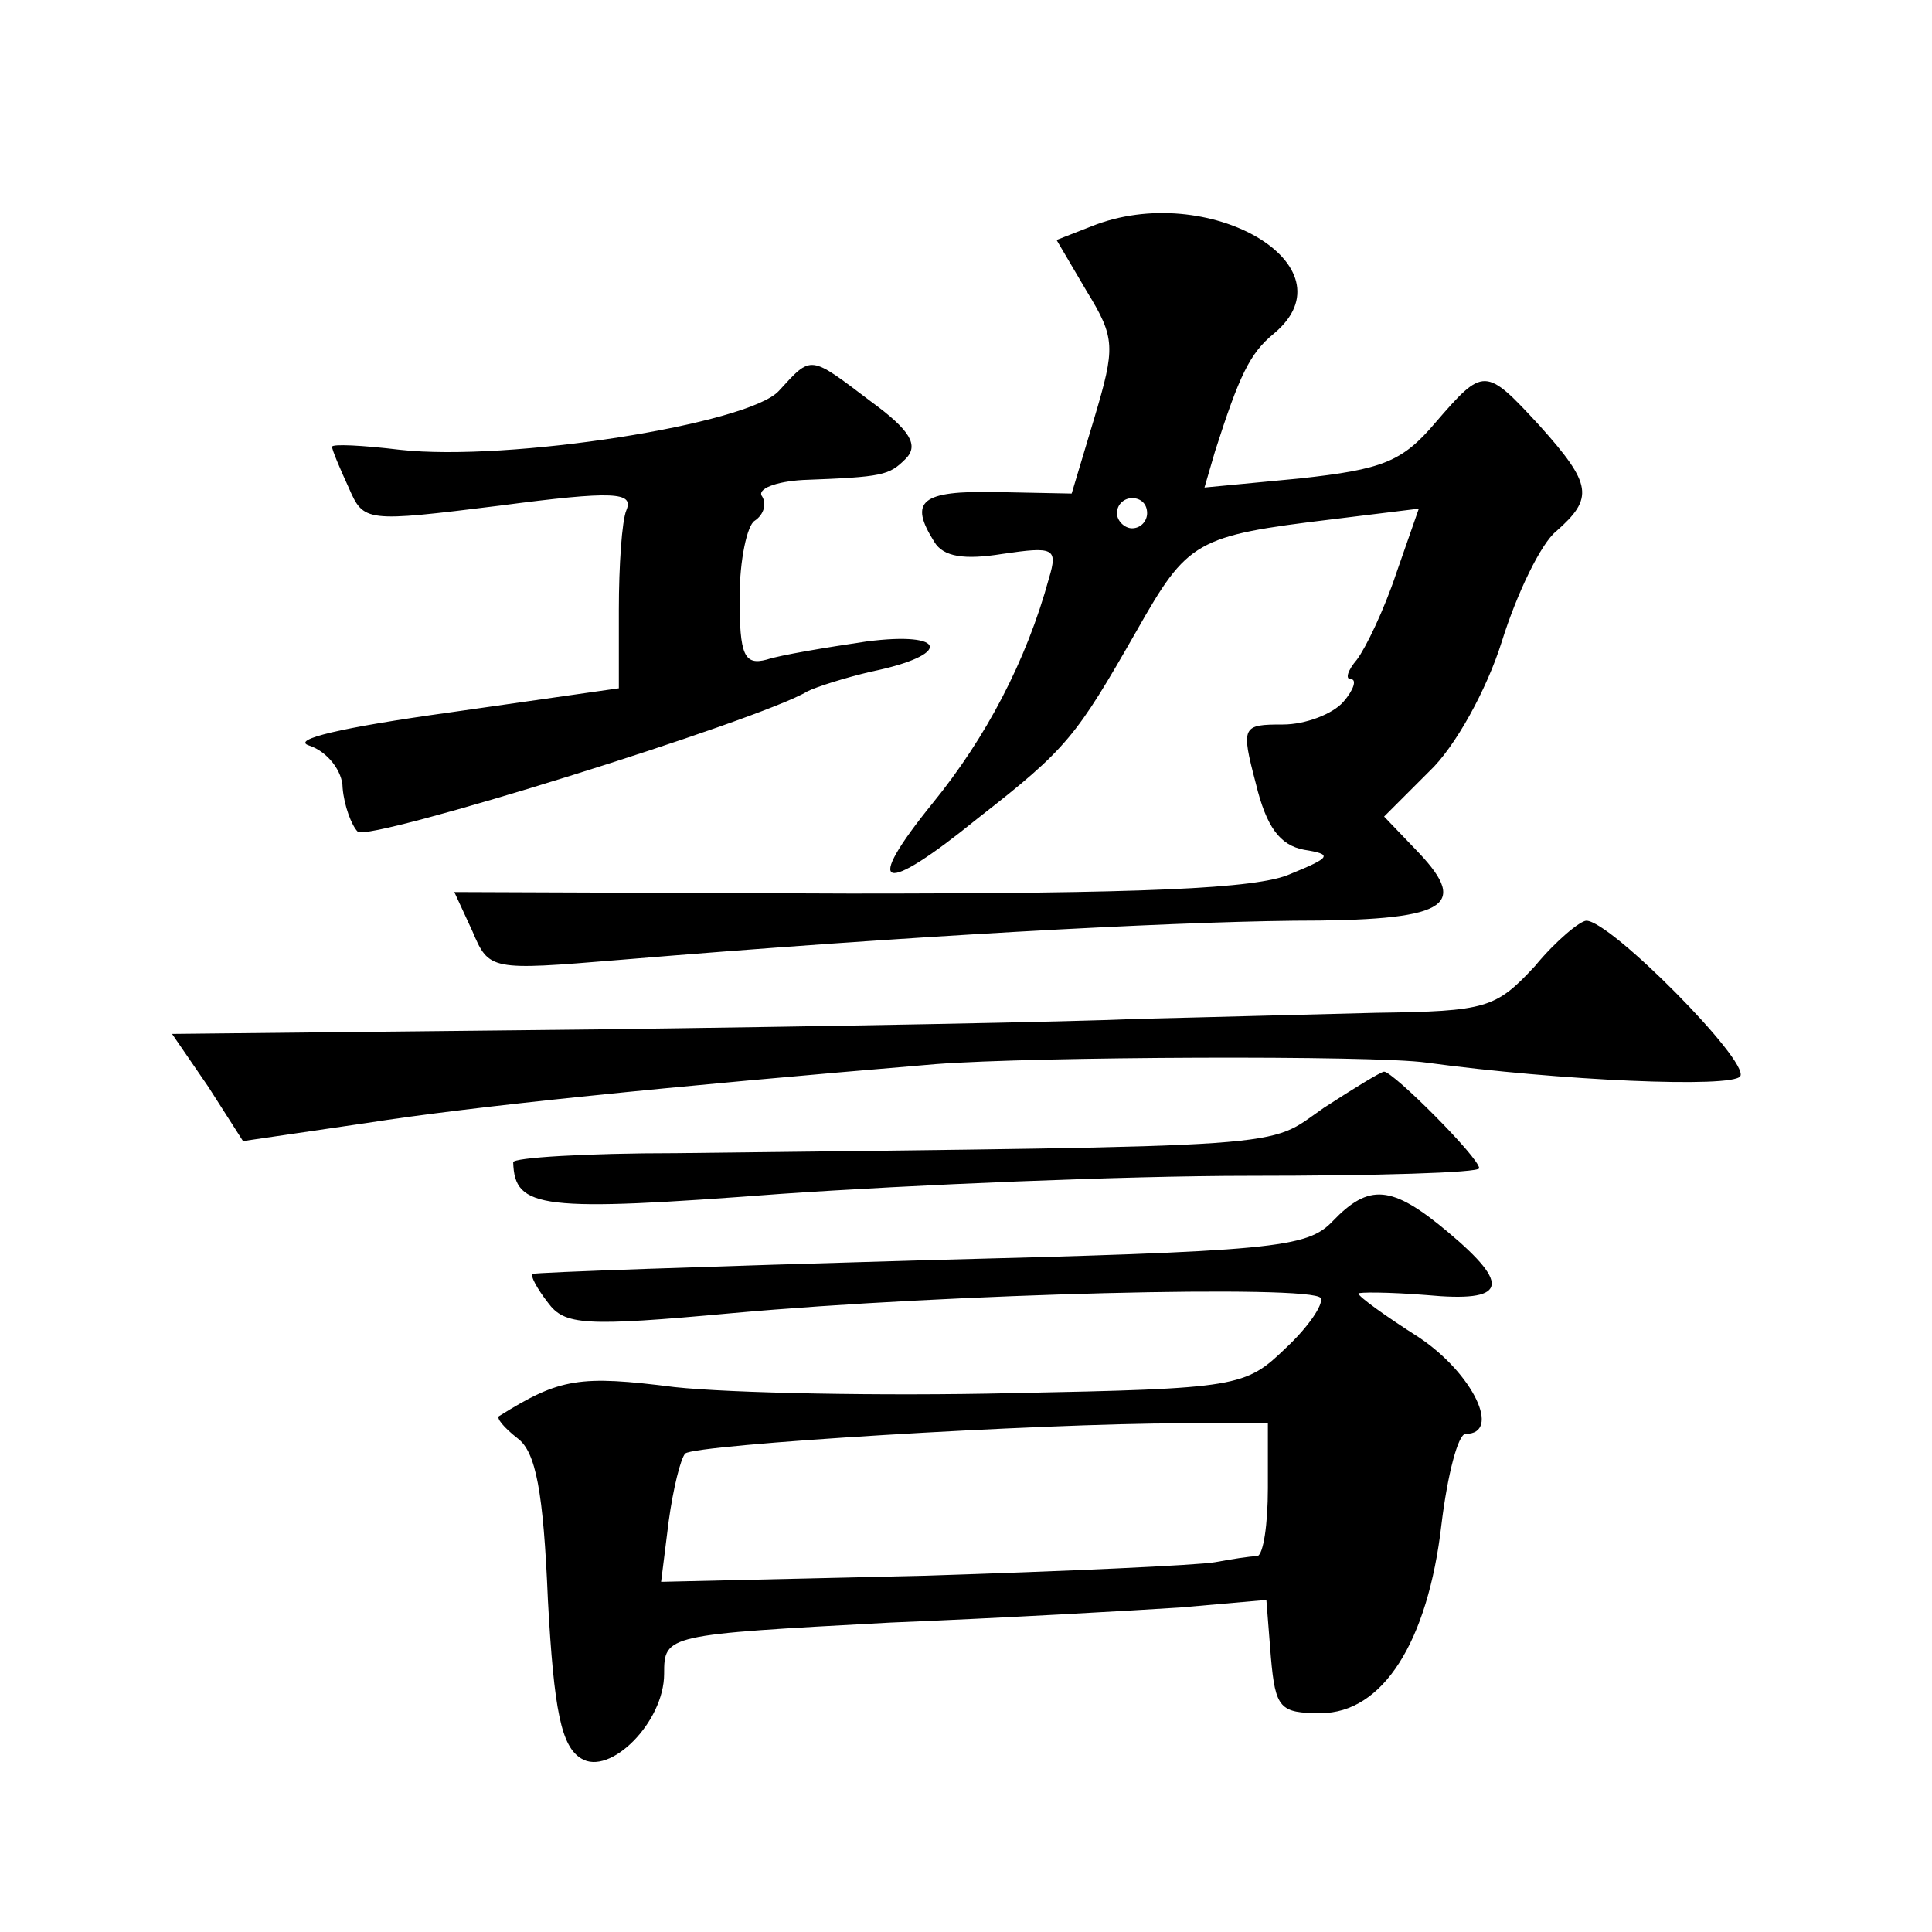
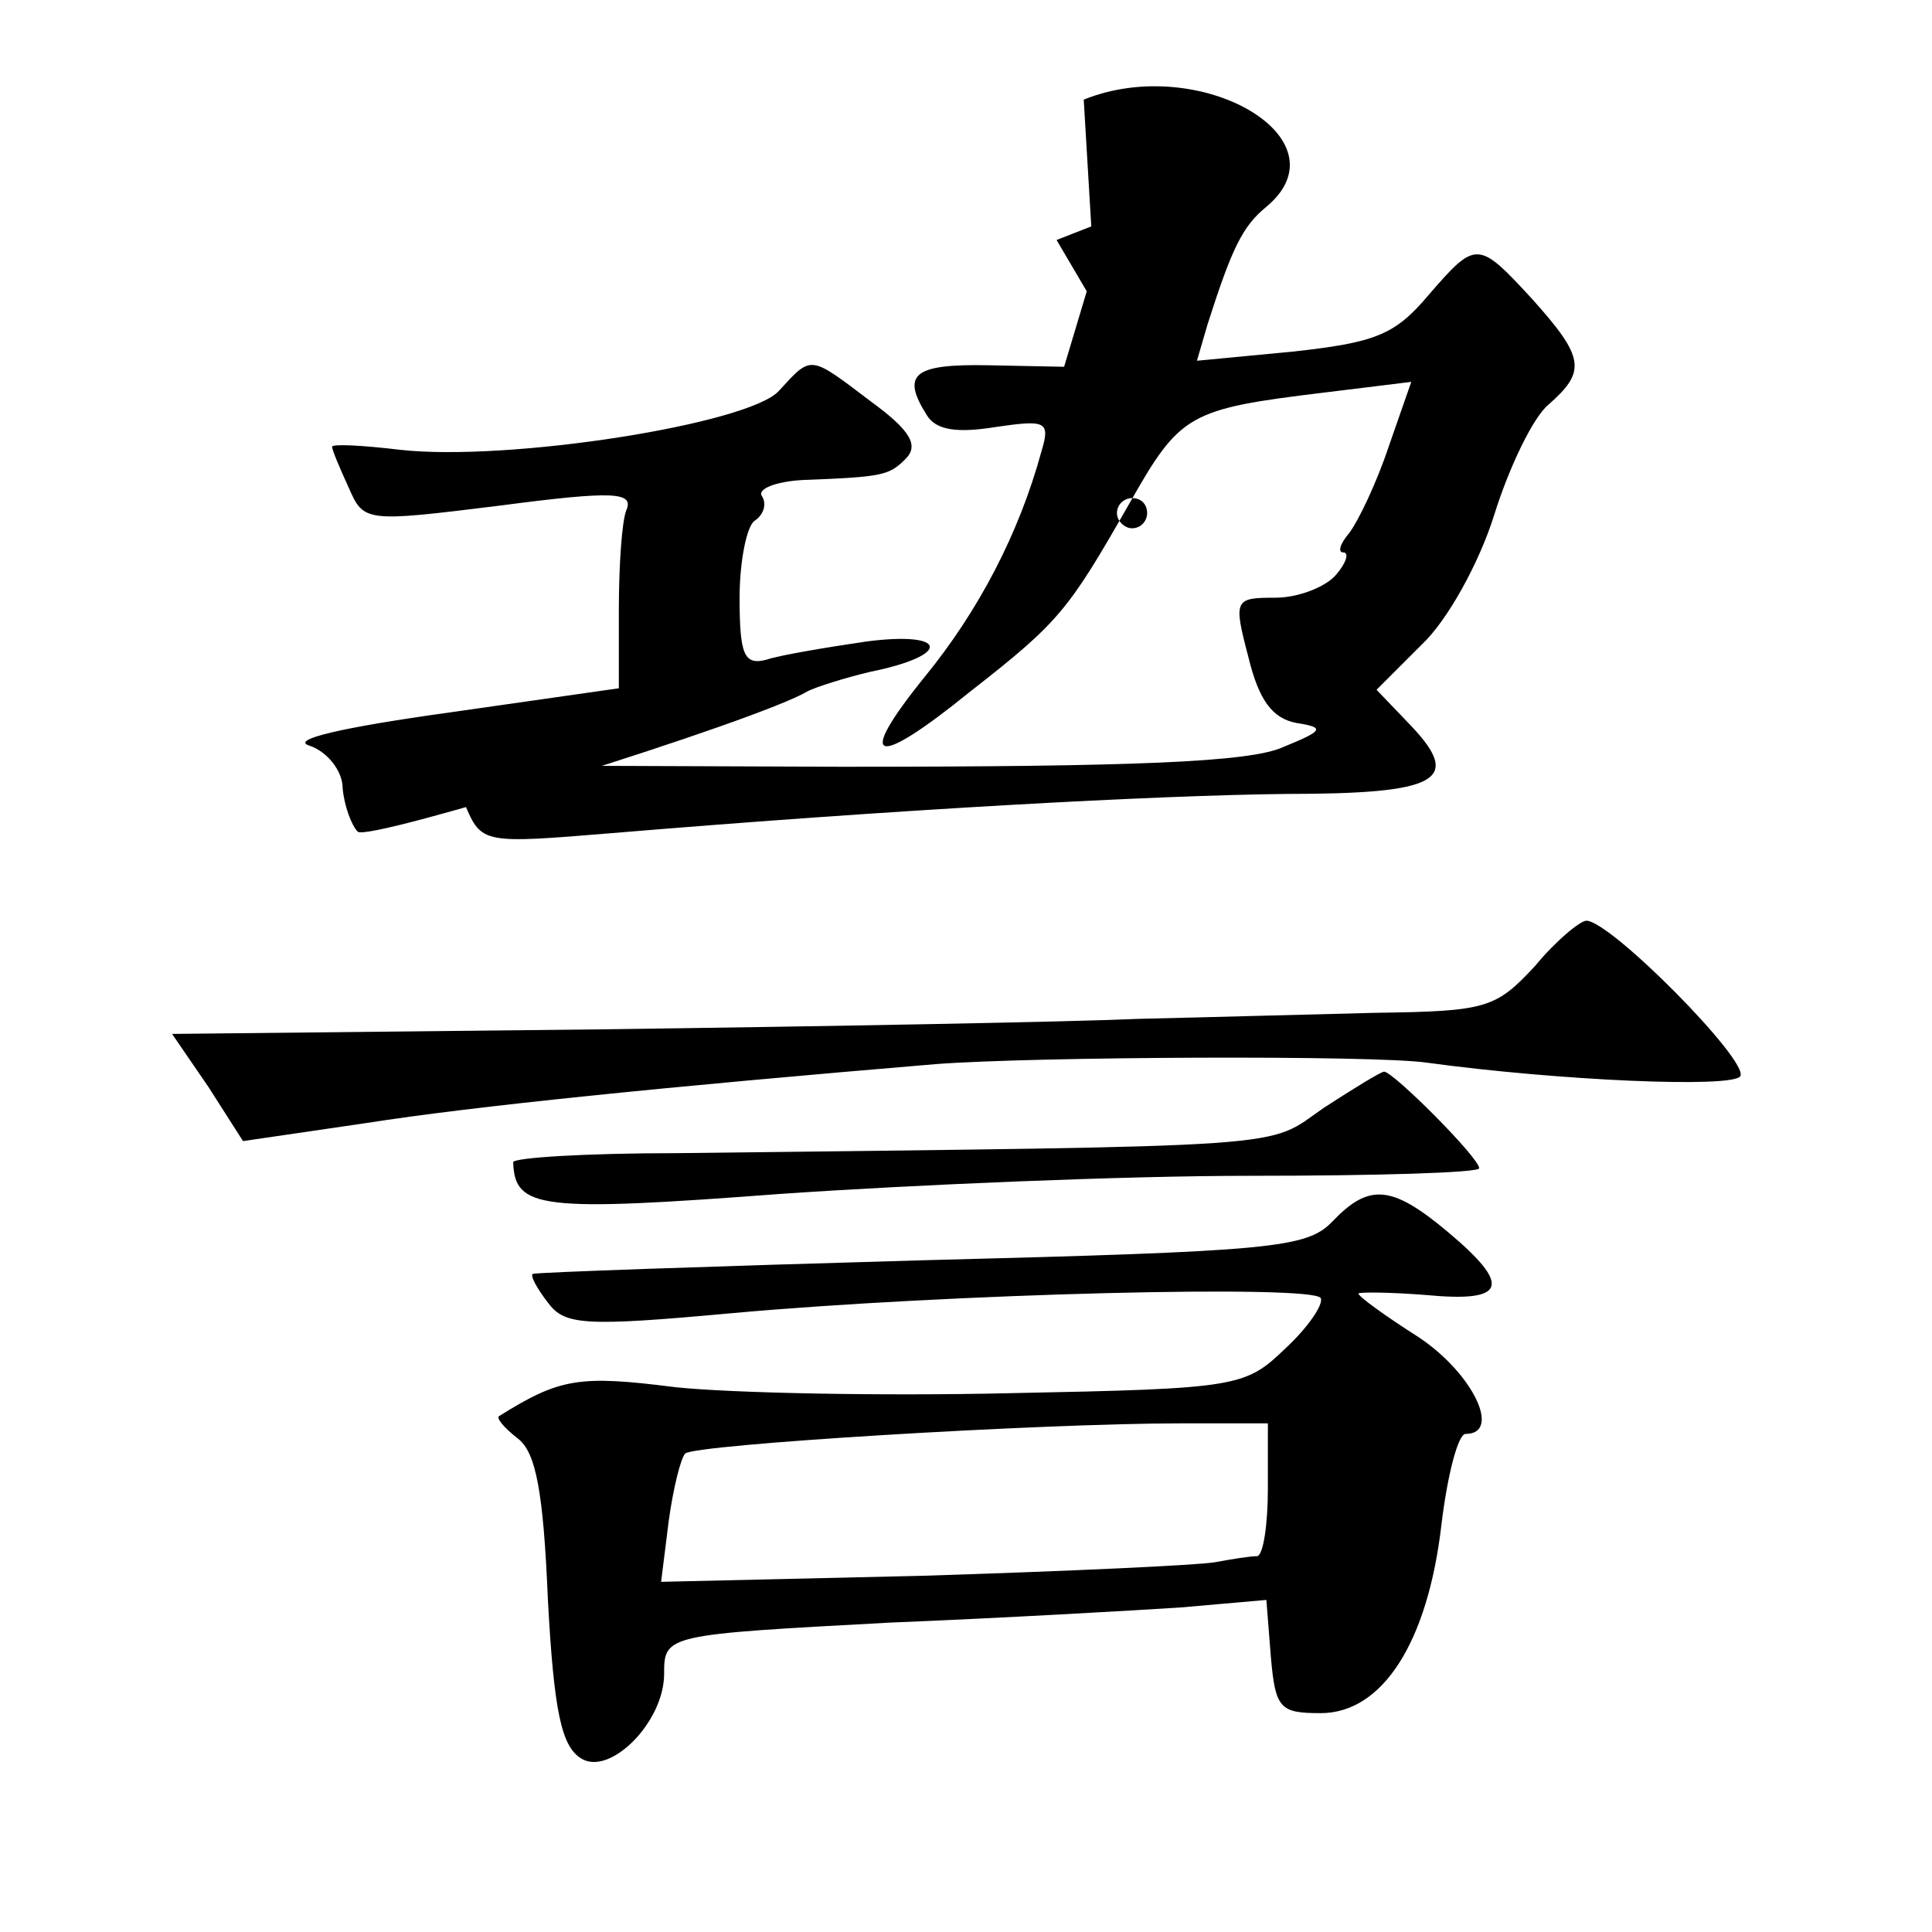
<svg xmlns="http://www.w3.org/2000/svg" version="1.0" width="128pt" height="128pt" viewBox="0 0 128 128" preserveAspectRatio="xMidYMid meet">
  <g transform="translate(0,128) scale(0.1,-0.1)" fill="#0" stroke="none">
-     <path d="M723 1130 l-23 -9 20 -34 c19 -31 19 -37 5 -84 l-15 -50 -50 1 c-50 1 -58 -6 -41 -33 6 -10 20 -12 45 -8 34 5 37 4 31 -16 -15 -55 -42 -106 -77 -149 -47 -58 -34 -62 30 -10 59 46 65 54 105 124 34 60 39 63 130 74 l57 7 -15 -43 c-8 -24 -20 -49 -26 -57 -6 -7 -8 -13 -4 -13 4 0 2 -7 -5 -15 -7 -8 -25 -15 -40 -15 -27 0 -28 -1 -18 -39 7 -29 16 -41 32 -44 19 -3 18 -5 -9 -16 -22 -10 -99 -13 -292 -13 l-262 1 12 -26 c11 -26 12 -26 97 -19 192 16 360 25 447 26 101 0 117 9 83 45 l-23 24 30 30 c17 16 38 54 48 86 10 32 26 65 36 73 25 22 24 31 -11 70 -36 39 -37 39 -69 2 -22 -26 -35 -31 -90 -37 l-63 -6 7 24 c16 50 23 65 39 78 54 45 -44 102 -121 71z m37 -190 c0 -5 -4 -10 -10 -10 -5 0 -10 5 -10 10 0 6 5 10 10 10 6 0 10 -4 10 -10z M516 1021 c-20 -22 -179 -47 -251 -39 -25 3 -45 4 -45 2 0 -2 5 -14 11 -27 10 -23 11 -23 100 -12 76 10 89 9 84 -3 -3 -7 -5 -37 -5 -66 l0 -52 -112 -16 c-72 -10 -106 -18 -93 -22 12 -4 22 -17 22 -28 1 -12 6 -25 10 -29 7 -7 267 74 298 93 6 3 25 9 42 13 54 11 51 27 -3 20 -27 -4 -57 -9 -66 -12 -15 -4 -18 3 -18 41 0 25 5 48 10 51 6 4 8 11 5 16 -4 5 9 10 27 11 53 2 57 3 68 14 9 9 3 19 -23 38 -41 31 -39 31 -61 7z M1017 640 c-26 -28 -32 -30 -105 -31 -42 -1 -113 -3 -157 -4 -44 -2 -206 -5 -360 -7 l-281 -3 24 -35 23 -36 82 12 c70 11 198 24 377 39 65 5 290 6 325 1 88 -12 203 -17 208 -9 6 10 -86 103 -102 103 -4 0 -20 -13 -34 -30z M877 546 c-39 -27 -11 -25 -429 -30 -60 0 -108 -3 -108 -6 1 -31 18 -33 177 -21 87 6 227 12 311 12 83 0 152 2 152 5 0 7 -57 64 -63 64 -2 0 -20 -11 -40 -24z M883 471 c-17 -18 -39 -20 -273 -26 -140 -4 -256 -8 -257 -9 -2 -1 3 -10 10 -19 11 -15 24 -16 122 -7 144 13 385 19 390 10 2 -4 -8 -19 -23 -33 -27 -26 -31 -27 -182 -30 -85 -2 -186 0 -223 4 -63 8 -76 6 -116 -19 -3 -1 3 -8 12 -15 12 -9 17 -35 20 -107 4 -74 9 -97 22 -105 19 -12 55 24 55 56 0 26 1 26 150 34 74 3 161 8 192 10 l57 5 3 -38 c3 -34 6 -37 33 -37 41 0 71 47 80 125 4 33 11 60 16 60 24 0 5 40 -31 64 -22 14 -40 27 -40 29 0 1 20 1 45 -1 53 -5 57 6 14 42 -37 31 -52 32 -76 7z m-43 -177 c0 -24 -3 -44 -7 -45 -5 0 -17 -2 -28 -4 -11 -2 -98 -6 -194 -9 l-173 -4 5 40 c3 22 8 42 11 45 6 6 235 20 329 20 l57 0 0 -43z" />
+     <path d="M723 1130 l-23 -9 20 -34 l-15 -50 -50 1 c-50 1 -58 -6 -41 -33 6 -10 20 -12 45 -8 34 5 37 4 31 -16 -15 -55 -42 -106 -77 -149 -47 -58 -34 -62 30 -10 59 46 65 54 105 124 34 60 39 63 130 74 l57 7 -15 -43 c-8 -24 -20 -49 -26 -57 -6 -7 -8 -13 -4 -13 4 0 2 -7 -5 -15 -7 -8 -25 -15 -40 -15 -27 0 -28 -1 -18 -39 7 -29 16 -41 32 -44 19 -3 18 -5 -9 -16 -22 -10 -99 -13 -292 -13 l-262 1 12 -26 c11 -26 12 -26 97 -19 192 16 360 25 447 26 101 0 117 9 83 45 l-23 24 30 30 c17 16 38 54 48 86 10 32 26 65 36 73 25 22 24 31 -11 70 -36 39 -37 39 -69 2 -22 -26 -35 -31 -90 -37 l-63 -6 7 24 c16 50 23 65 39 78 54 45 -44 102 -121 71z m37 -190 c0 -5 -4 -10 -10 -10 -5 0 -10 5 -10 10 0 6 5 10 10 10 6 0 10 -4 10 -10z M516 1021 c-20 -22 -179 -47 -251 -39 -25 3 -45 4 -45 2 0 -2 5 -14 11 -27 10 -23 11 -23 100 -12 76 10 89 9 84 -3 -3 -7 -5 -37 -5 -66 l0 -52 -112 -16 c-72 -10 -106 -18 -93 -22 12 -4 22 -17 22 -28 1 -12 6 -25 10 -29 7 -7 267 74 298 93 6 3 25 9 42 13 54 11 51 27 -3 20 -27 -4 -57 -9 -66 -12 -15 -4 -18 3 -18 41 0 25 5 48 10 51 6 4 8 11 5 16 -4 5 9 10 27 11 53 2 57 3 68 14 9 9 3 19 -23 38 -41 31 -39 31 -61 7z M1017 640 c-26 -28 -32 -30 -105 -31 -42 -1 -113 -3 -157 -4 -44 -2 -206 -5 -360 -7 l-281 -3 24 -35 23 -36 82 12 c70 11 198 24 377 39 65 5 290 6 325 1 88 -12 203 -17 208 -9 6 10 -86 103 -102 103 -4 0 -20 -13 -34 -30z M877 546 c-39 -27 -11 -25 -429 -30 -60 0 -108 -3 -108 -6 1 -31 18 -33 177 -21 87 6 227 12 311 12 83 0 152 2 152 5 0 7 -57 64 -63 64 -2 0 -20 -11 -40 -24z M883 471 c-17 -18 -39 -20 -273 -26 -140 -4 -256 -8 -257 -9 -2 -1 3 -10 10 -19 11 -15 24 -16 122 -7 144 13 385 19 390 10 2 -4 -8 -19 -23 -33 -27 -26 -31 -27 -182 -30 -85 -2 -186 0 -223 4 -63 8 -76 6 -116 -19 -3 -1 3 -8 12 -15 12 -9 17 -35 20 -107 4 -74 9 -97 22 -105 19 -12 55 24 55 56 0 26 1 26 150 34 74 3 161 8 192 10 l57 5 3 -38 c3 -34 6 -37 33 -37 41 0 71 47 80 125 4 33 11 60 16 60 24 0 5 40 -31 64 -22 14 -40 27 -40 29 0 1 20 1 45 -1 53 -5 57 6 14 42 -37 31 -52 32 -76 7z m-43 -177 c0 -24 -3 -44 -7 -45 -5 0 -17 -2 -28 -4 -11 -2 -98 -6 -194 -9 l-173 -4 5 40 c3 22 8 42 11 45 6 6 235 20 329 20 l57 0 0 -43z" />
  </g>
</svg>